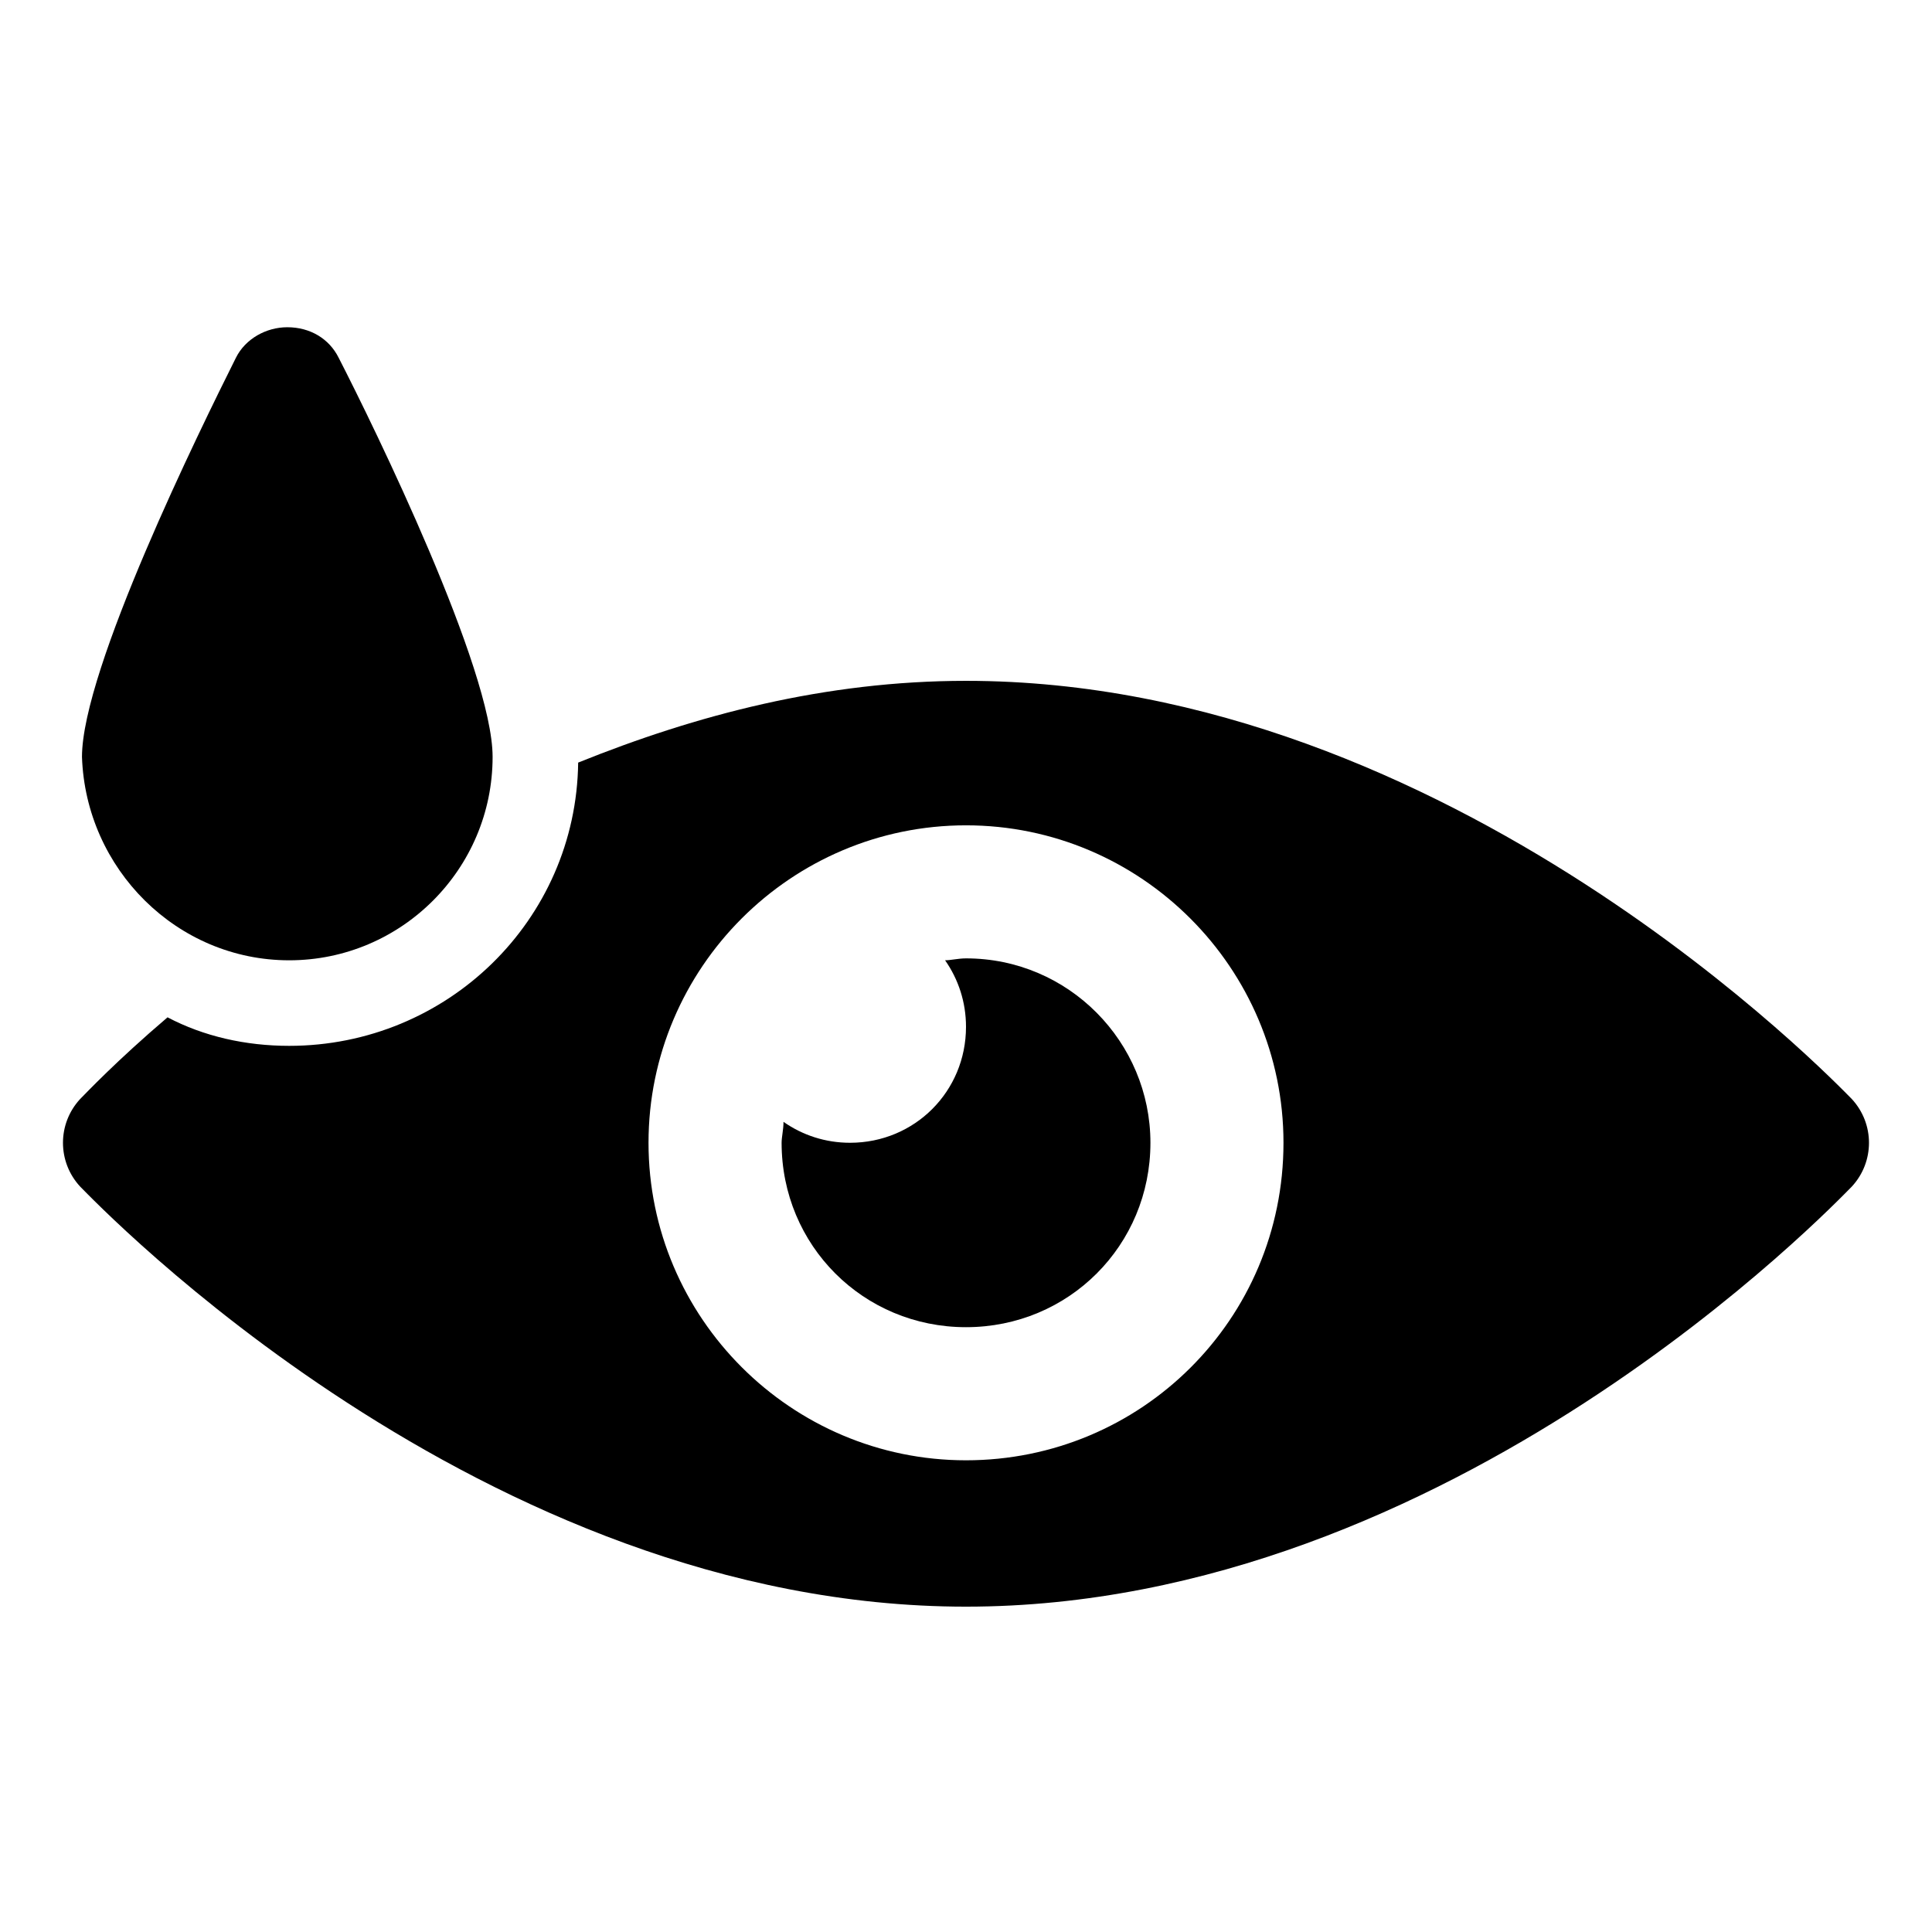
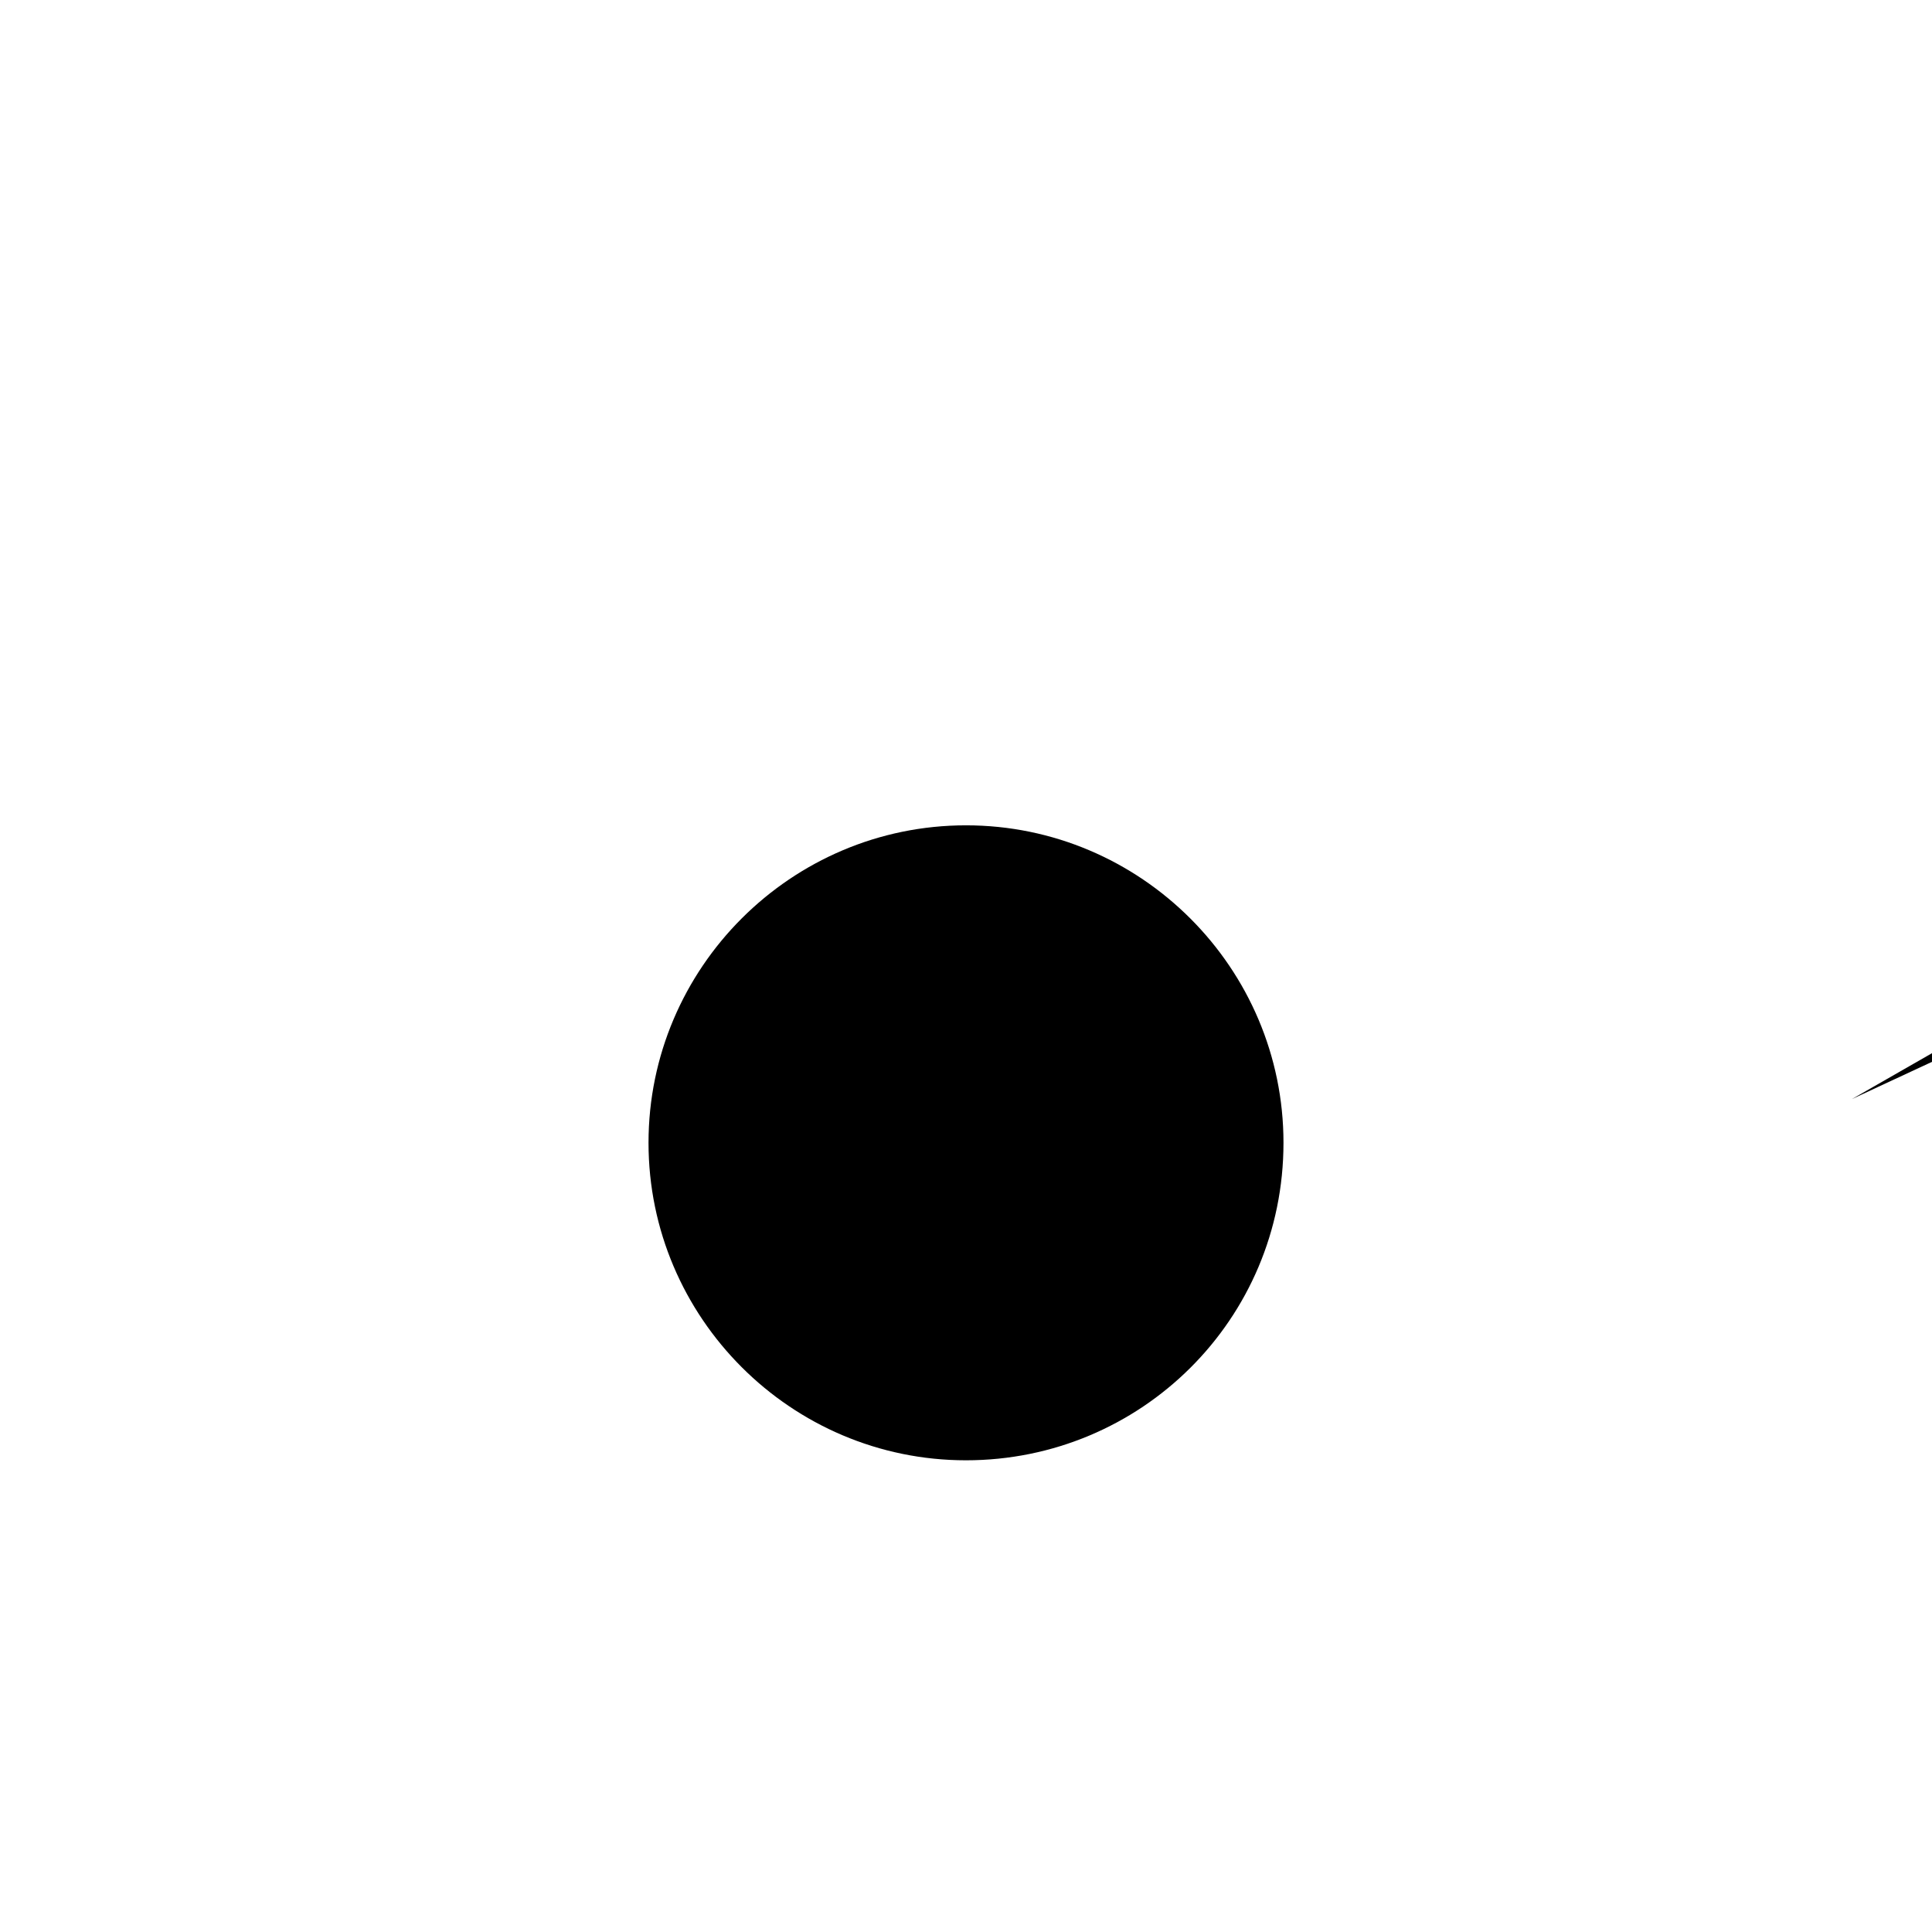
<svg xmlns="http://www.w3.org/2000/svg" fill="#000000" width="800px" height="800px" version="1.1" viewBox="144 144 512 512">
  <g>
    <path d="m400 397.98c-2.016 0-4.031 0.504-5.543 0.504 3.527 5.039 5.543 11.082 5.543 17.633 0 17.129-13.602 30.73-30.73 30.73-6.551 0-12.594-2.016-17.633-5.543 0 2.016-0.504 4.031-0.504 5.543 0 27.207 21.664 48.871 48.871 48.871 27.207 0 48.871-21.664 48.871-48.871-0.008-26.699-21.672-48.867-48.875-48.867z" />
-     <path d="m220.64 398.49c29.727 0 53.906-24.184 53.906-53.906 0-23.176-31.234-87.16-40.809-105.8-2.519-5.039-7.559-8.062-13.602-8.062-5.543 0-11.082 3.023-13.602 8.062-9.574 19.145-40.809 82.625-40.809 105.8 1.008 29.723 25.191 53.906 54.914 53.906z" />
-     <path d="m634.77 435.27c-4.535-4.535-106.3-110.84-234.77-110.84-37.281 0-71.539 9.07-102.78 21.664-0.504 41.816-34.762 75.066-76.578 75.066-11.586 0-22.672-2.519-32.242-7.559-13.602 11.586-21.664 20.152-23.176 21.664-6.047 6.551-6.047 16.625 0 23.176 4.531 4.539 106.3 111.34 234.77 111.34s230.24-106.81 234.77-111.34c6.047-6.547 6.047-16.621 0-23.172zm-234.77 95.723c-46.352 0-84.137-37.785-84.137-84.137 0-46.352 37.785-84.137 84.137-84.137s84.137 37.785 84.137 84.137c-0.004 46.855-37.789 84.137-84.137 84.137z" />
+     <path d="m634.77 435.27s230.24-106.81 234.77-111.34c6.047-6.547 6.047-16.621 0-23.172zm-234.77 95.723c-46.352 0-84.137-37.785-84.137-84.137 0-46.352 37.785-84.137 84.137-84.137s84.137 37.785 84.137 84.137c-0.004 46.855-37.789 84.137-84.137 84.137z" />
  </g>
</svg>